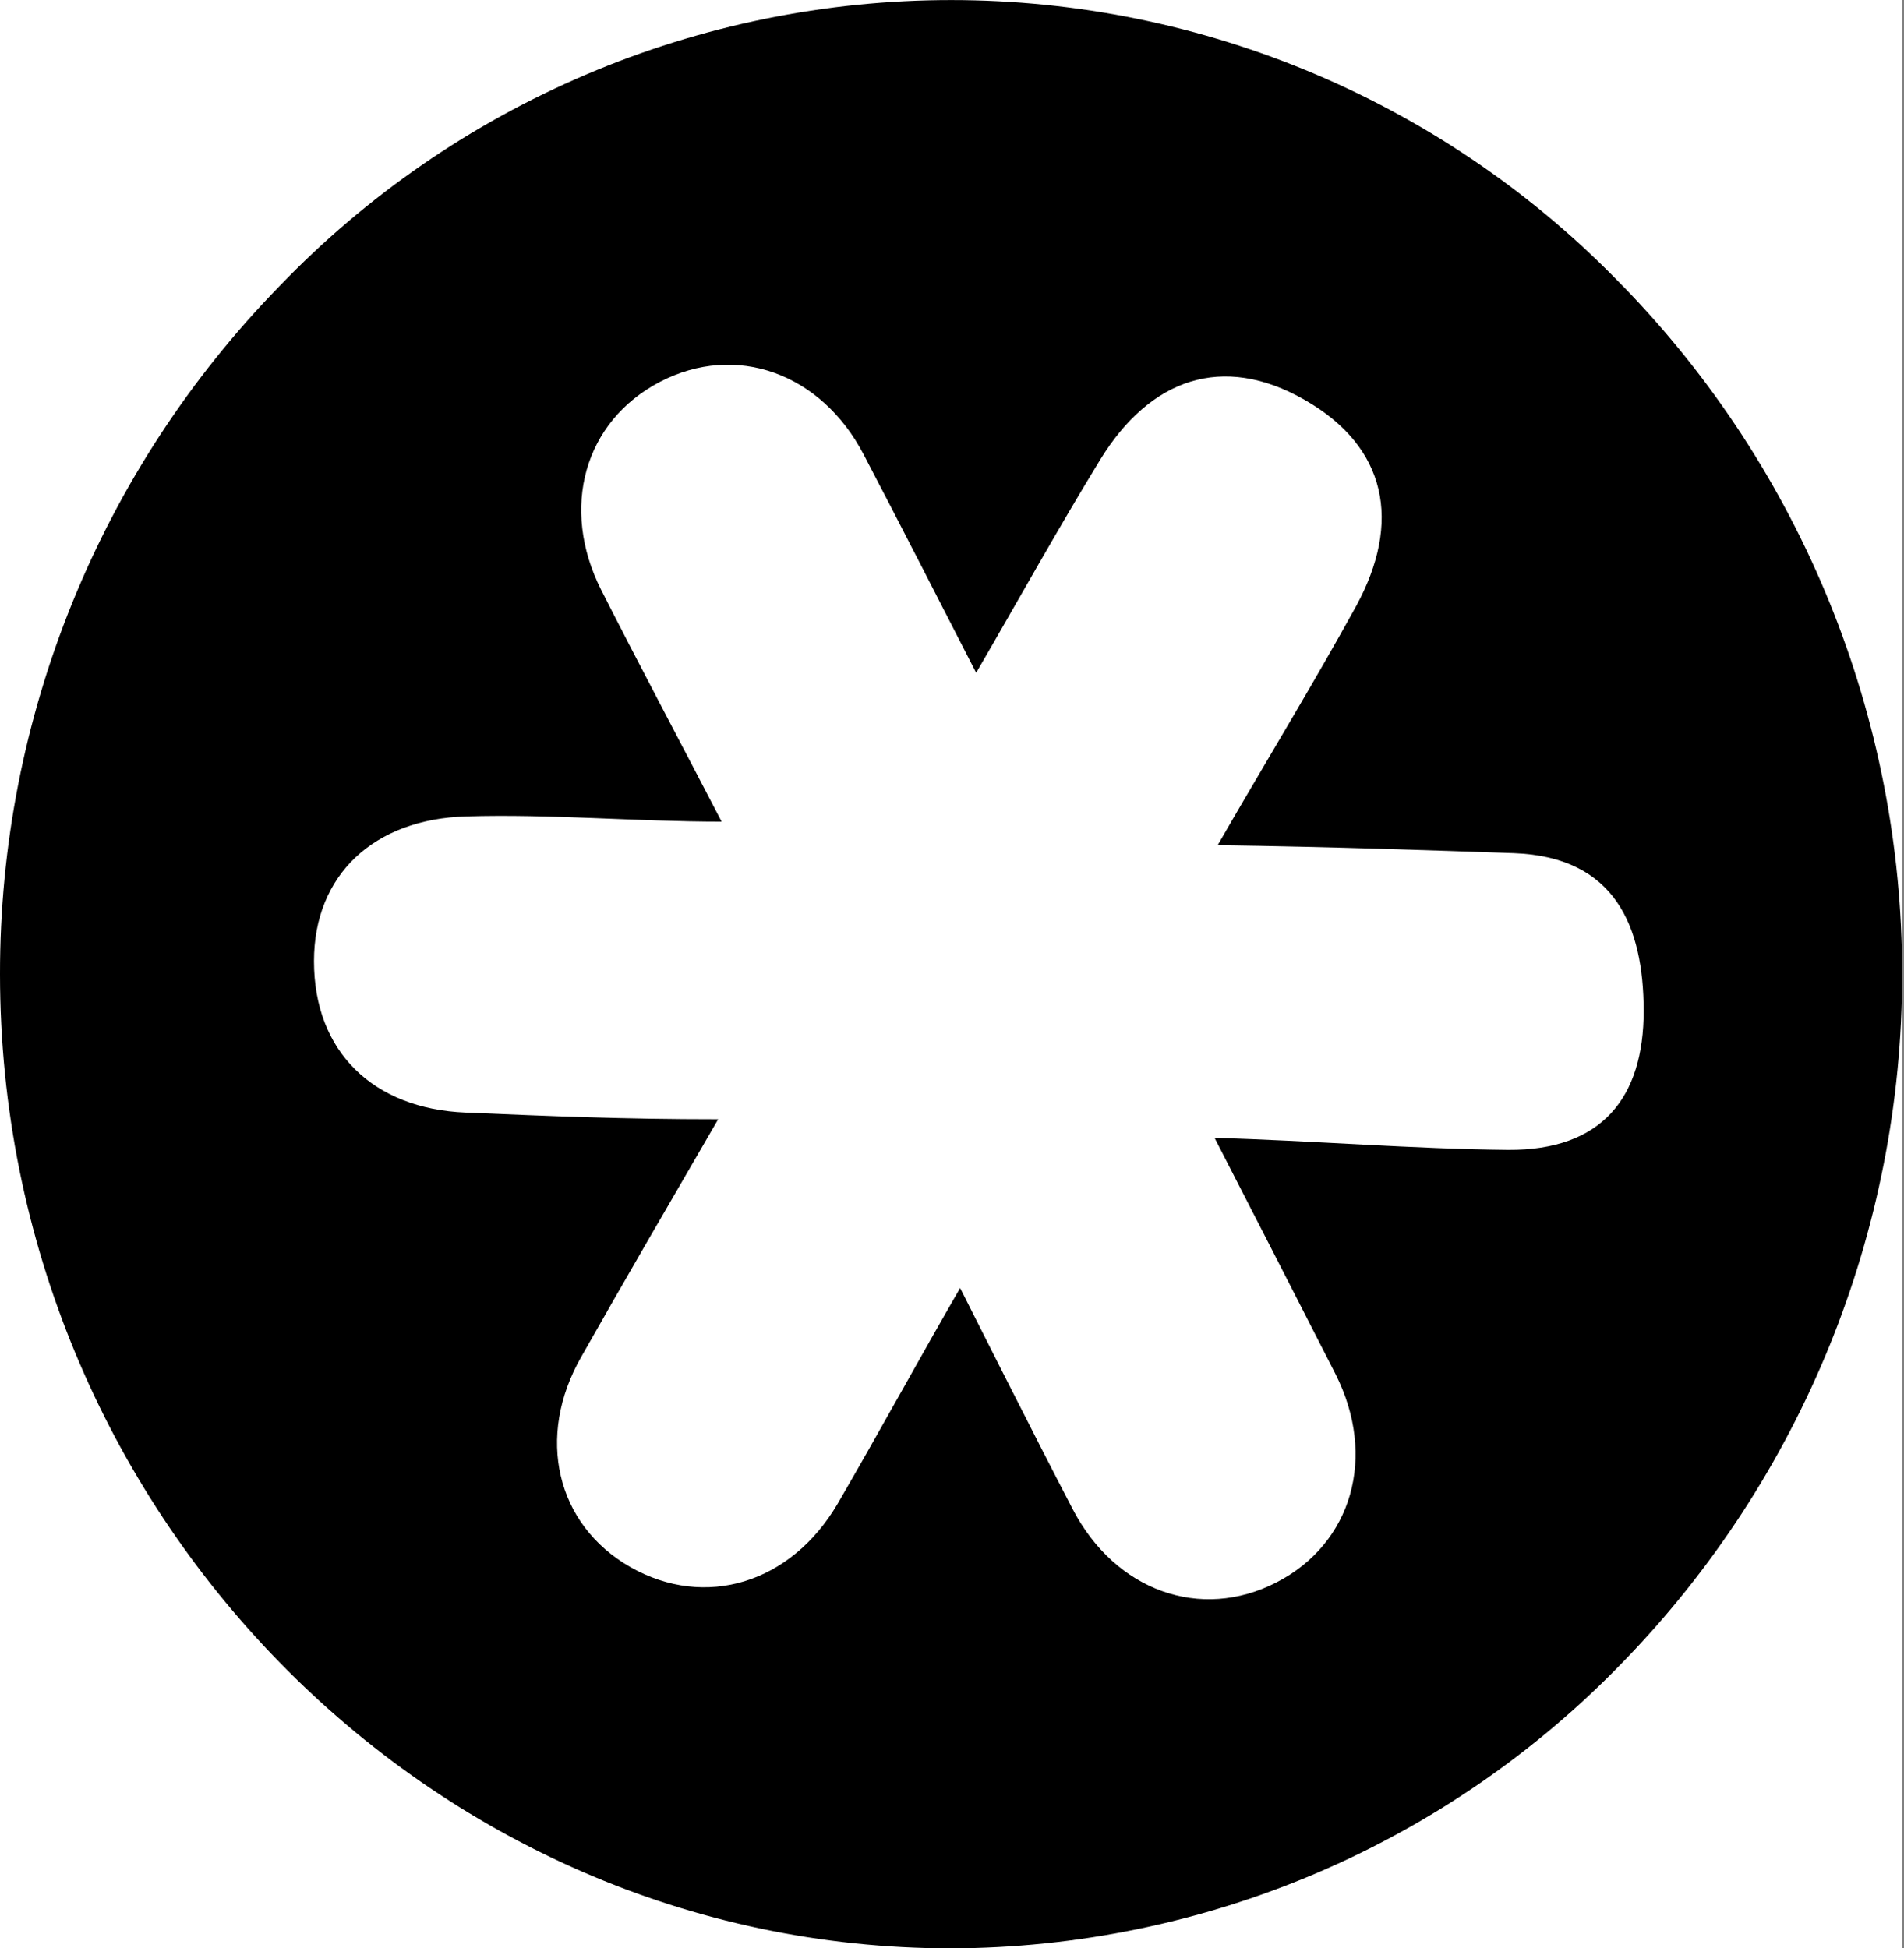
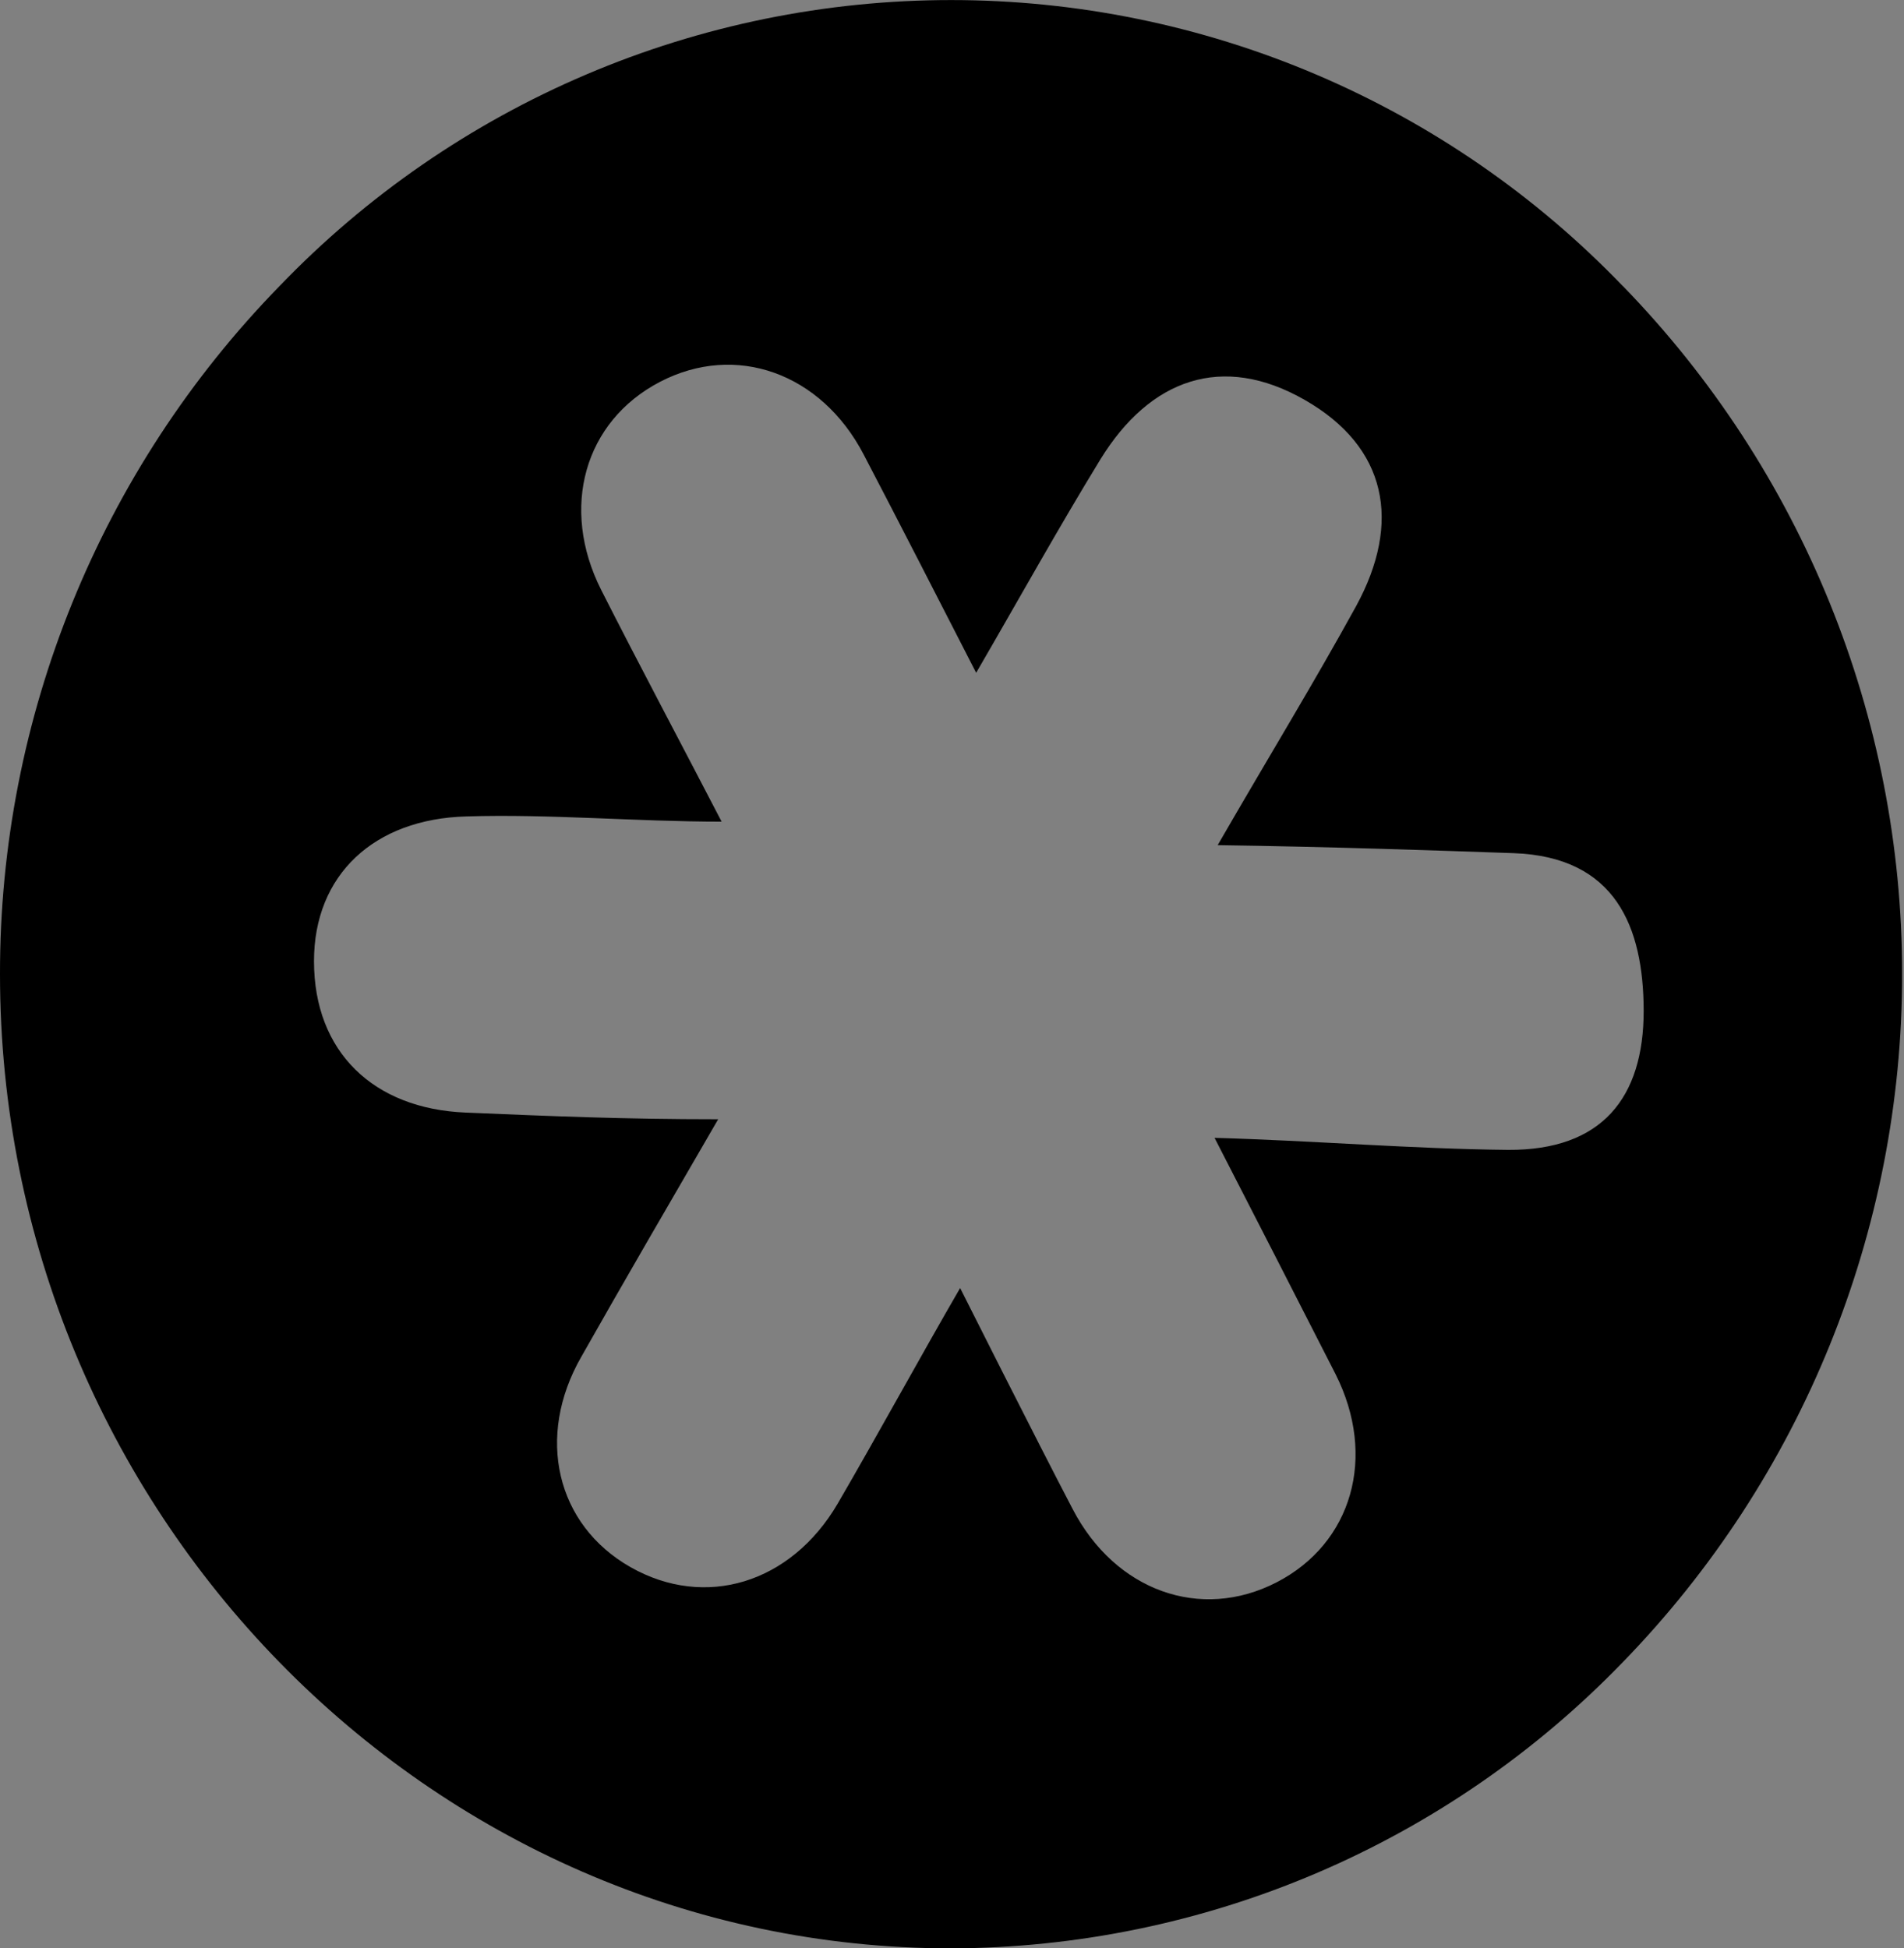
<svg xmlns="http://www.w3.org/2000/svg" width="171" height="175" viewBox="0 0 171 175" fill="none">
  <rect x="0" y="0" width="171" height="175" fill="#808080" stroke="none" />
  <g clip-path="url(#clip0_1_485)">
-     <rect width="170.83" height="175" fill="white" />
-     <path d="M145.75 25.7C137.943 17.575 128.576 11.111 118.21 6.696C107.844 2.281 96.692 0.005 85.425 0.005C74.158 0.005 63.006 2.281 52.64 6.696C42.274 11.111 32.907 17.575 25.1 25.7C8.979 42.228 -0.031 64.412 1.78935e-05 87.5C1.78935e-05 135.62 38.44 175 85.42 175C96.685 174.969 107.829 172.678 118.192 168.262C128.555 163.845 137.926 157.394 145.75 149.29C161.836 132.74 170.834 110.57 170.834 87.49C170.834 64.41 161.836 42.24 145.75 25.69V25.7ZM135.45 103.28C126.91 103.2 117.92 102.45 109.08 102.2C112.4 108.66 116.46 116.58 119.95 123.43C123.68 130.84 121.44 138.63 114.64 142.13C107.84 145.63 100.17 142.91 96.34 135.55C93.12 129.4 86.23 115.69 86.23 115.69C82.58 121.99 78.85 128.84 75.23 135.06C71.03 142.23 63.32 144.56 56.63 140.76C49.94 136.96 48.09 129.04 52.21 121.86C56.11 114.97 59.63 108.93 64.5 100.53C55.91 100.53 49.4 100.25 41.81 99.93C33.55 99.59 28.2 94.49 28.2 86.33C28.2 78.59 33.58 73.55 41.9 73.33C49.35 73.1 57.17 73.8 64.81 73.8C61.41 67.24 57.48 59.86 54 53C50.27 45.62 52.48 37.84 59.27 34.3C66.06 30.76 73.74 33.48 77.57 40.83C80.92 47.24 84.2 53.67 87.67 60.43C91.55 53.75 95.05 47.43 98.84 41.24C103.28 34.04 109.77 31.68 117.18 35.92C124.59 40.16 125.89 46.92 121.8 54.43C117.95 61.43 114.26 67.43 109.36 75.91C119.66 76.06 128.7 76.38 135.95 76.63C145.09 76.96 147.6 83.24 147.62 90.78C147.62 98.59 143.88 103.33 135.45 103.28Z" fill="black" />
+     <path d="M145.75 25.7C137.943 17.575 128.576 11.111 118.21 6.696C107.844 2.281 96.692 0.005 85.425 0.005C74.158 0.005 63.006 2.281 52.64 6.696C42.274 11.111 32.907 17.575 25.1 25.7C8.979 42.228 -0.031 64.412 1.78935e-05 87.5C1.78935e-05 135.62 38.44 175 85.42 175C96.685 174.969 107.829 172.678 118.192 168.262C128.555 163.845 137.926 157.394 145.75 149.29C161.836 132.74 170.834 110.57 170.834 87.49C170.834 64.41 161.836 42.24 145.75 25.69V25.7ZM135.45 103.28C126.91 103.2 117.92 102.45 109.08 102.2C112.4 108.66 116.46 116.58 119.95 123.43C123.68 130.84 121.44 138.63 114.64 142.13C107.84 145.63 100.17 142.91 96.34 135.55C93.12 129.4 86.23 115.69 86.23 115.69C82.58 121.99 78.85 128.84 75.23 135.06C71.03 142.23 63.32 144.56 56.63 140.76C49.94 136.96 48.09 129.04 52.21 121.86C56.11 114.97 59.63 108.93 64.5 100.53C55.91 100.53 49.4 100.25 41.81 99.93C33.55 99.59 28.2 94.49 28.2 86.33C28.2 78.59 33.58 73.55 41.9 73.33C49.35 73.1 57.17 73.8 64.81 73.8C61.41 67.24 57.48 59.86 54 53C50.27 45.62 52.48 37.84 59.27 34.3C66.06 30.76 73.74 33.48 77.57 40.83C80.92 47.24 84.2 53.67 87.67 60.43C91.55 53.75 95.05 47.43 98.84 41.24C103.28 34.04 109.77 31.68 117.18 35.92C124.59 40.16 125.89 46.92 121.8 54.43C117.95 61.43 114.26 67.43 109.36 75.91C119.66 76.06 128.7 76.38 135.95 76.63C145.09 76.96 147.6 83.24 147.62 90.78C147.62 98.59 143.88 103.33 135.45 103.28" fill="black" />
  </g>
  <defs>
    <clipPath id="clip0_1_485">
      <rect width="170.83" height="175" fill="white" />
    </clipPath>
  </defs>
</svg>